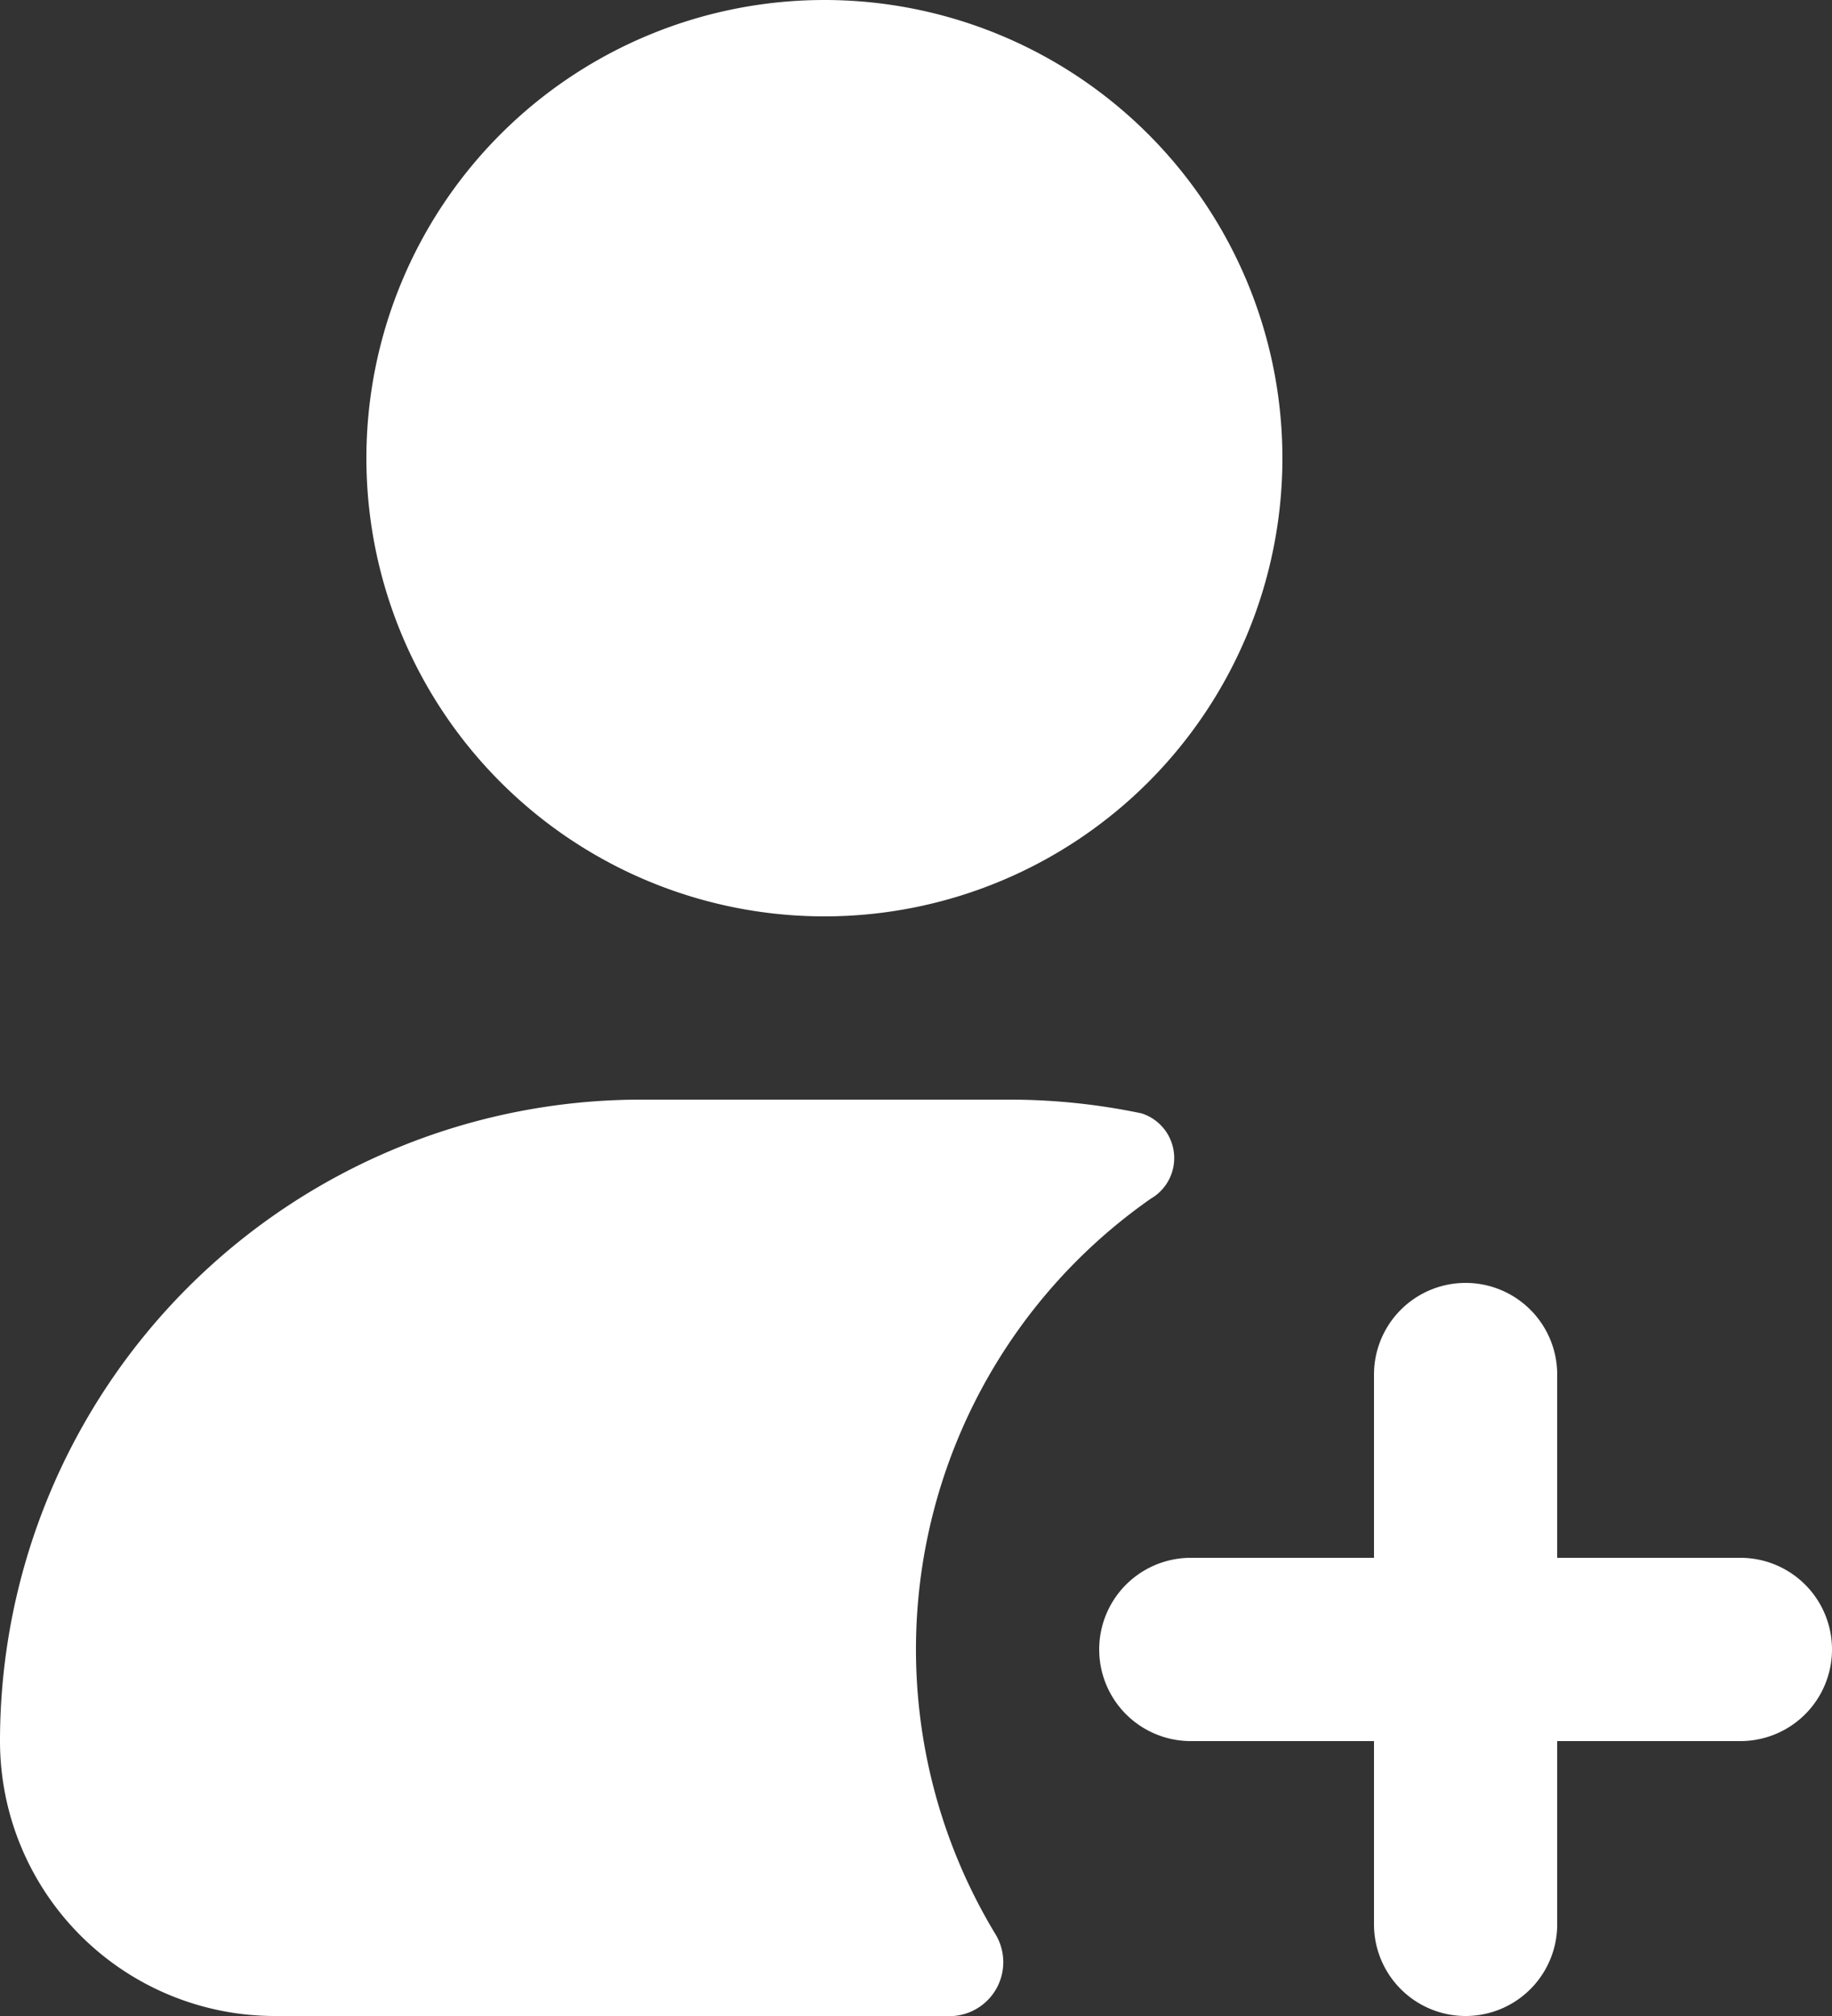
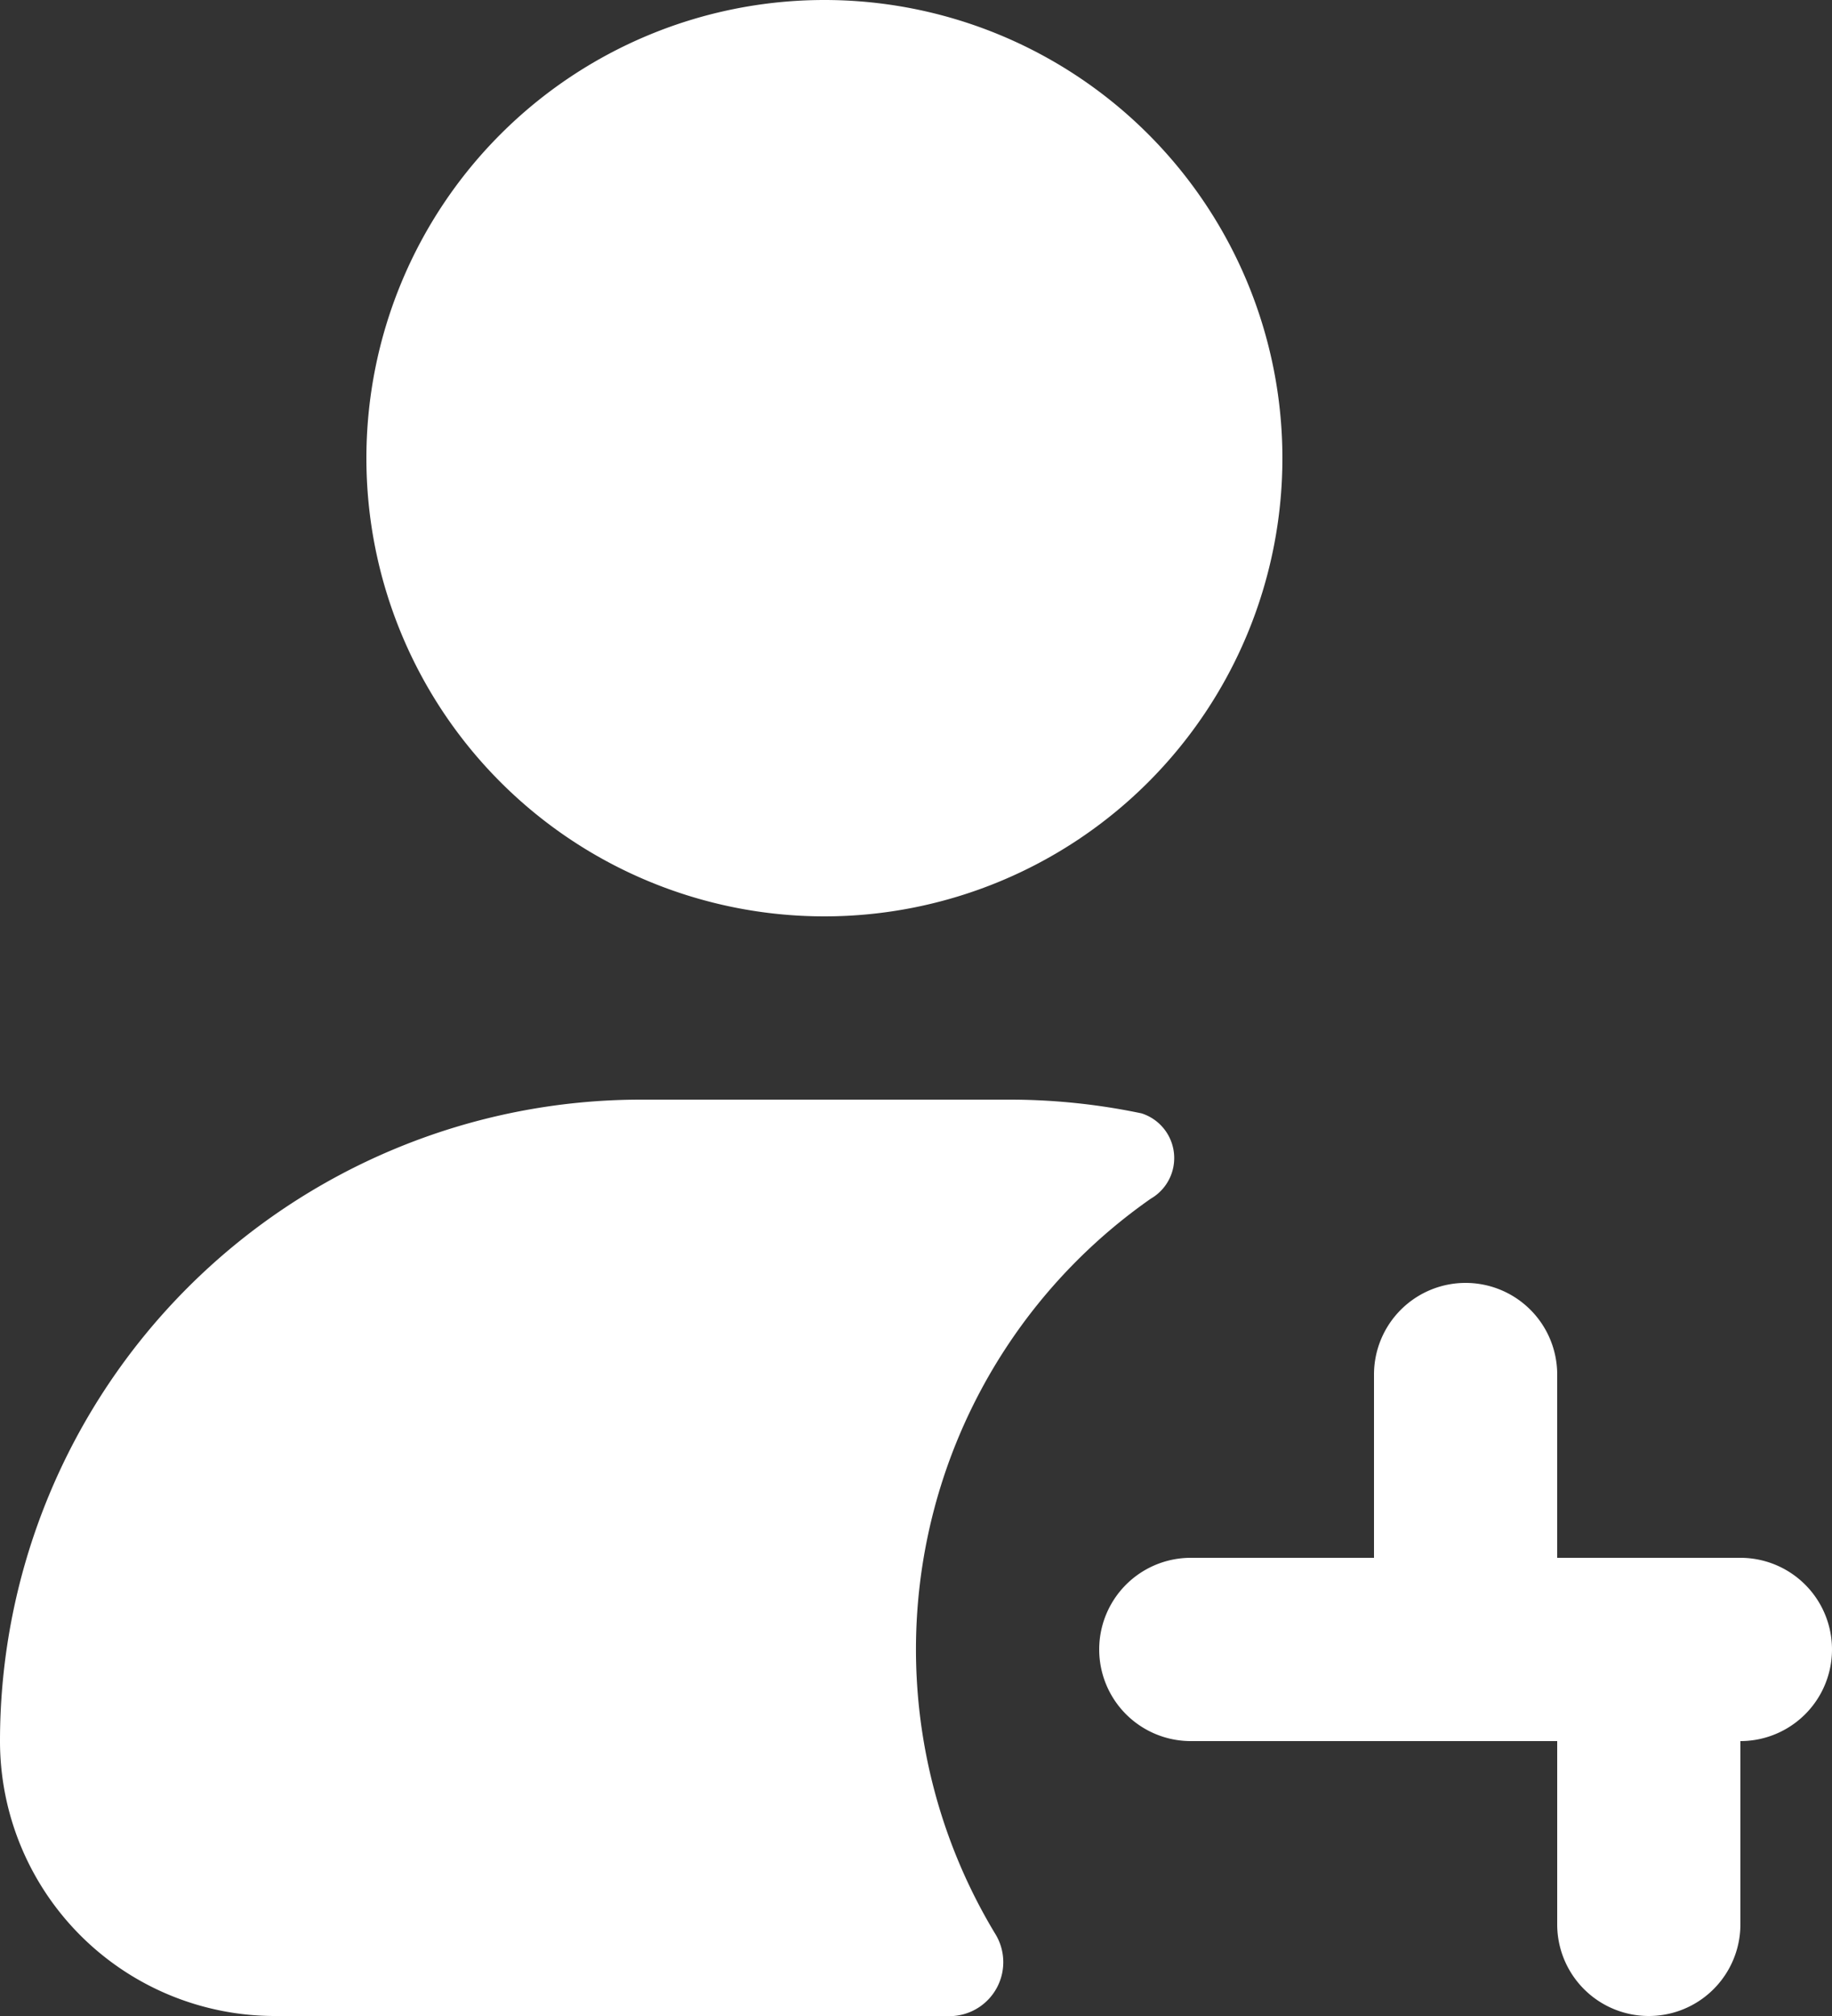
<svg xmlns="http://www.w3.org/2000/svg" width="20" height="22" viewBox="0 0 20 22">
  <rect x="0" y="0" width="20" height="22" fill="#333333" stroke="none" />
-   <path id="icon-join" d="M17,6a5,5,0,1,1-5-5A5,5,0,0,1,17,6Zm-7,7a7,7,0,0,0-7,7,3,3,0,0,0,3,3h7.409a.589.589,0,0,0,.454-.9,6,6,0,0,1,1.7-8.019.512.512,0,0,0-.1-.931A7.031,7.031,0,0,0,14,13Zm9,2a1,1,0,0,1,1,1v2h2a1,1,0,0,1,0,2H20v2a1,1,0,0,1-2,0V20H16a1,1,0,0,1,0-2h2V16A1,1,0,0,1,19,15Z" transform="translate(-3 -1)" fill="#fff" fill-rule="evenodd" />
+   <path id="icon-join" d="M17,6a5,5,0,1,1-5-5A5,5,0,0,1,17,6Zm-7,7a7,7,0,0,0-7,7,3,3,0,0,0,3,3h7.409a.589.589,0,0,0,.454-.9,6,6,0,0,1,1.7-8.019.512.512,0,0,0-.1-.931A7.031,7.031,0,0,0,14,13Zm9,2a1,1,0,0,1,1,1v2h2a1,1,0,0,1,0,2v2a1,1,0,0,1-2,0V20H16a1,1,0,0,1,0-2h2V16A1,1,0,0,1,19,15Z" transform="translate(-3 -1)" fill="#fff" fill-rule="evenodd" />
</svg>